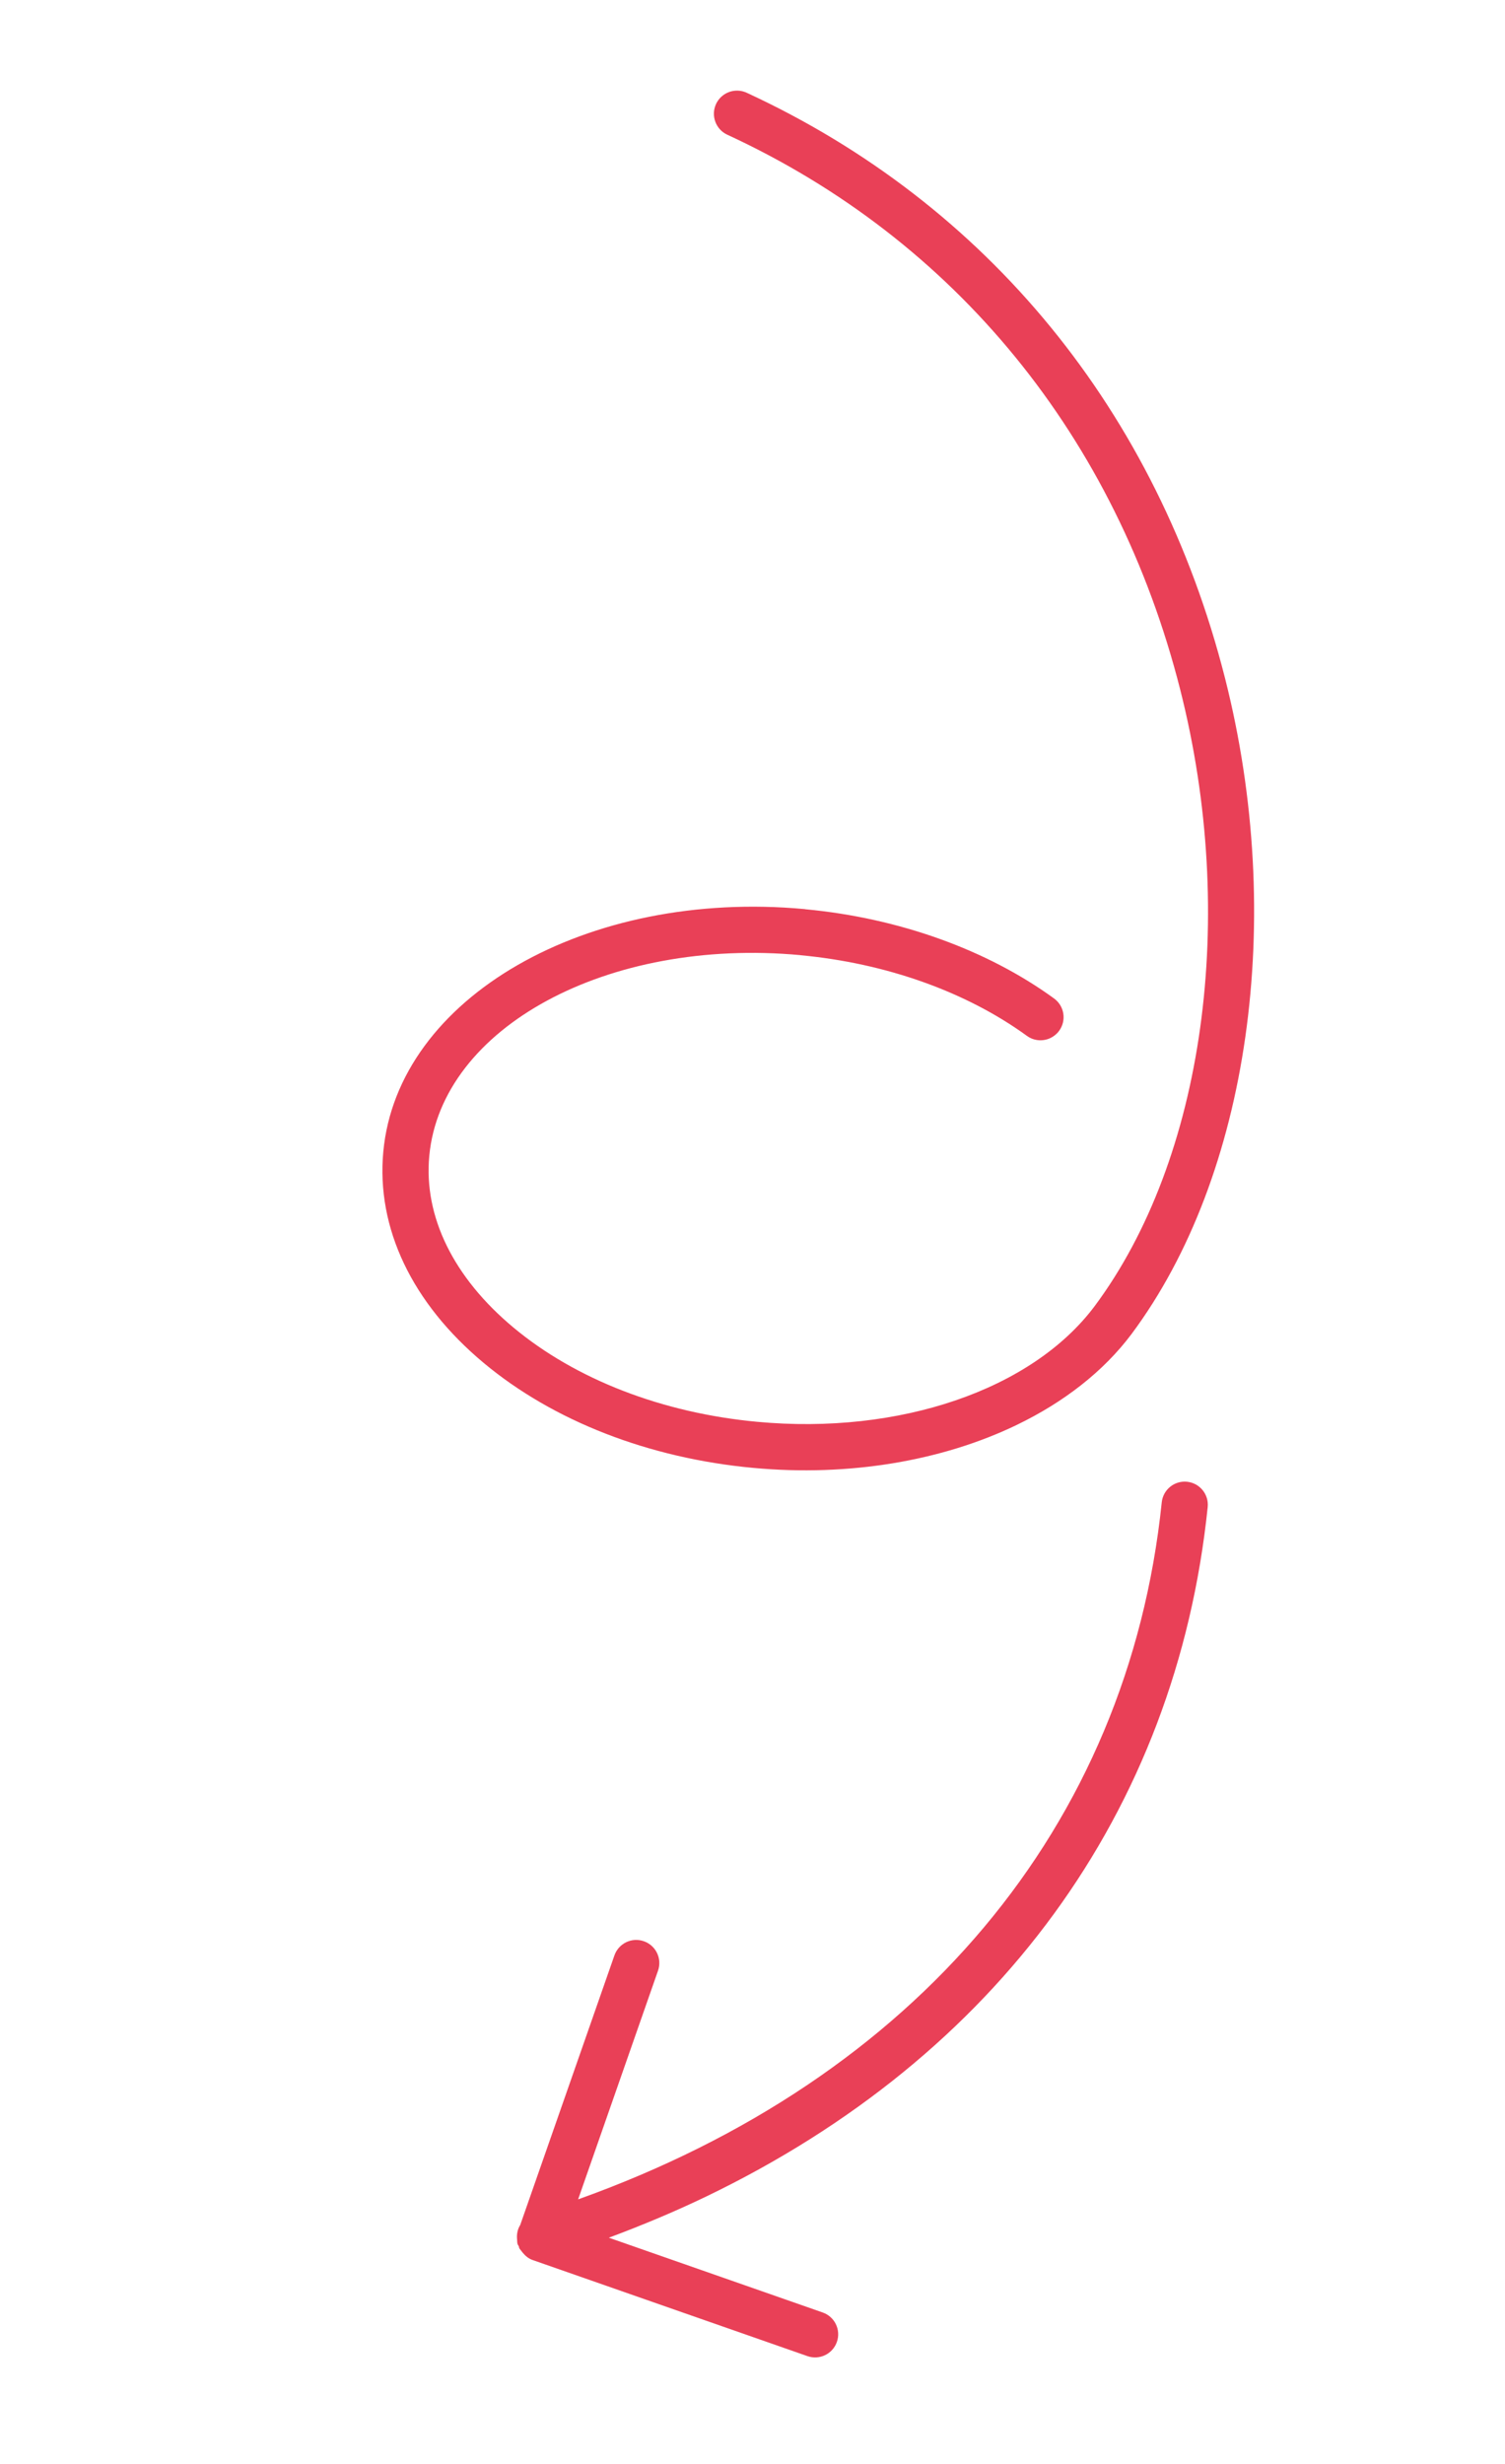
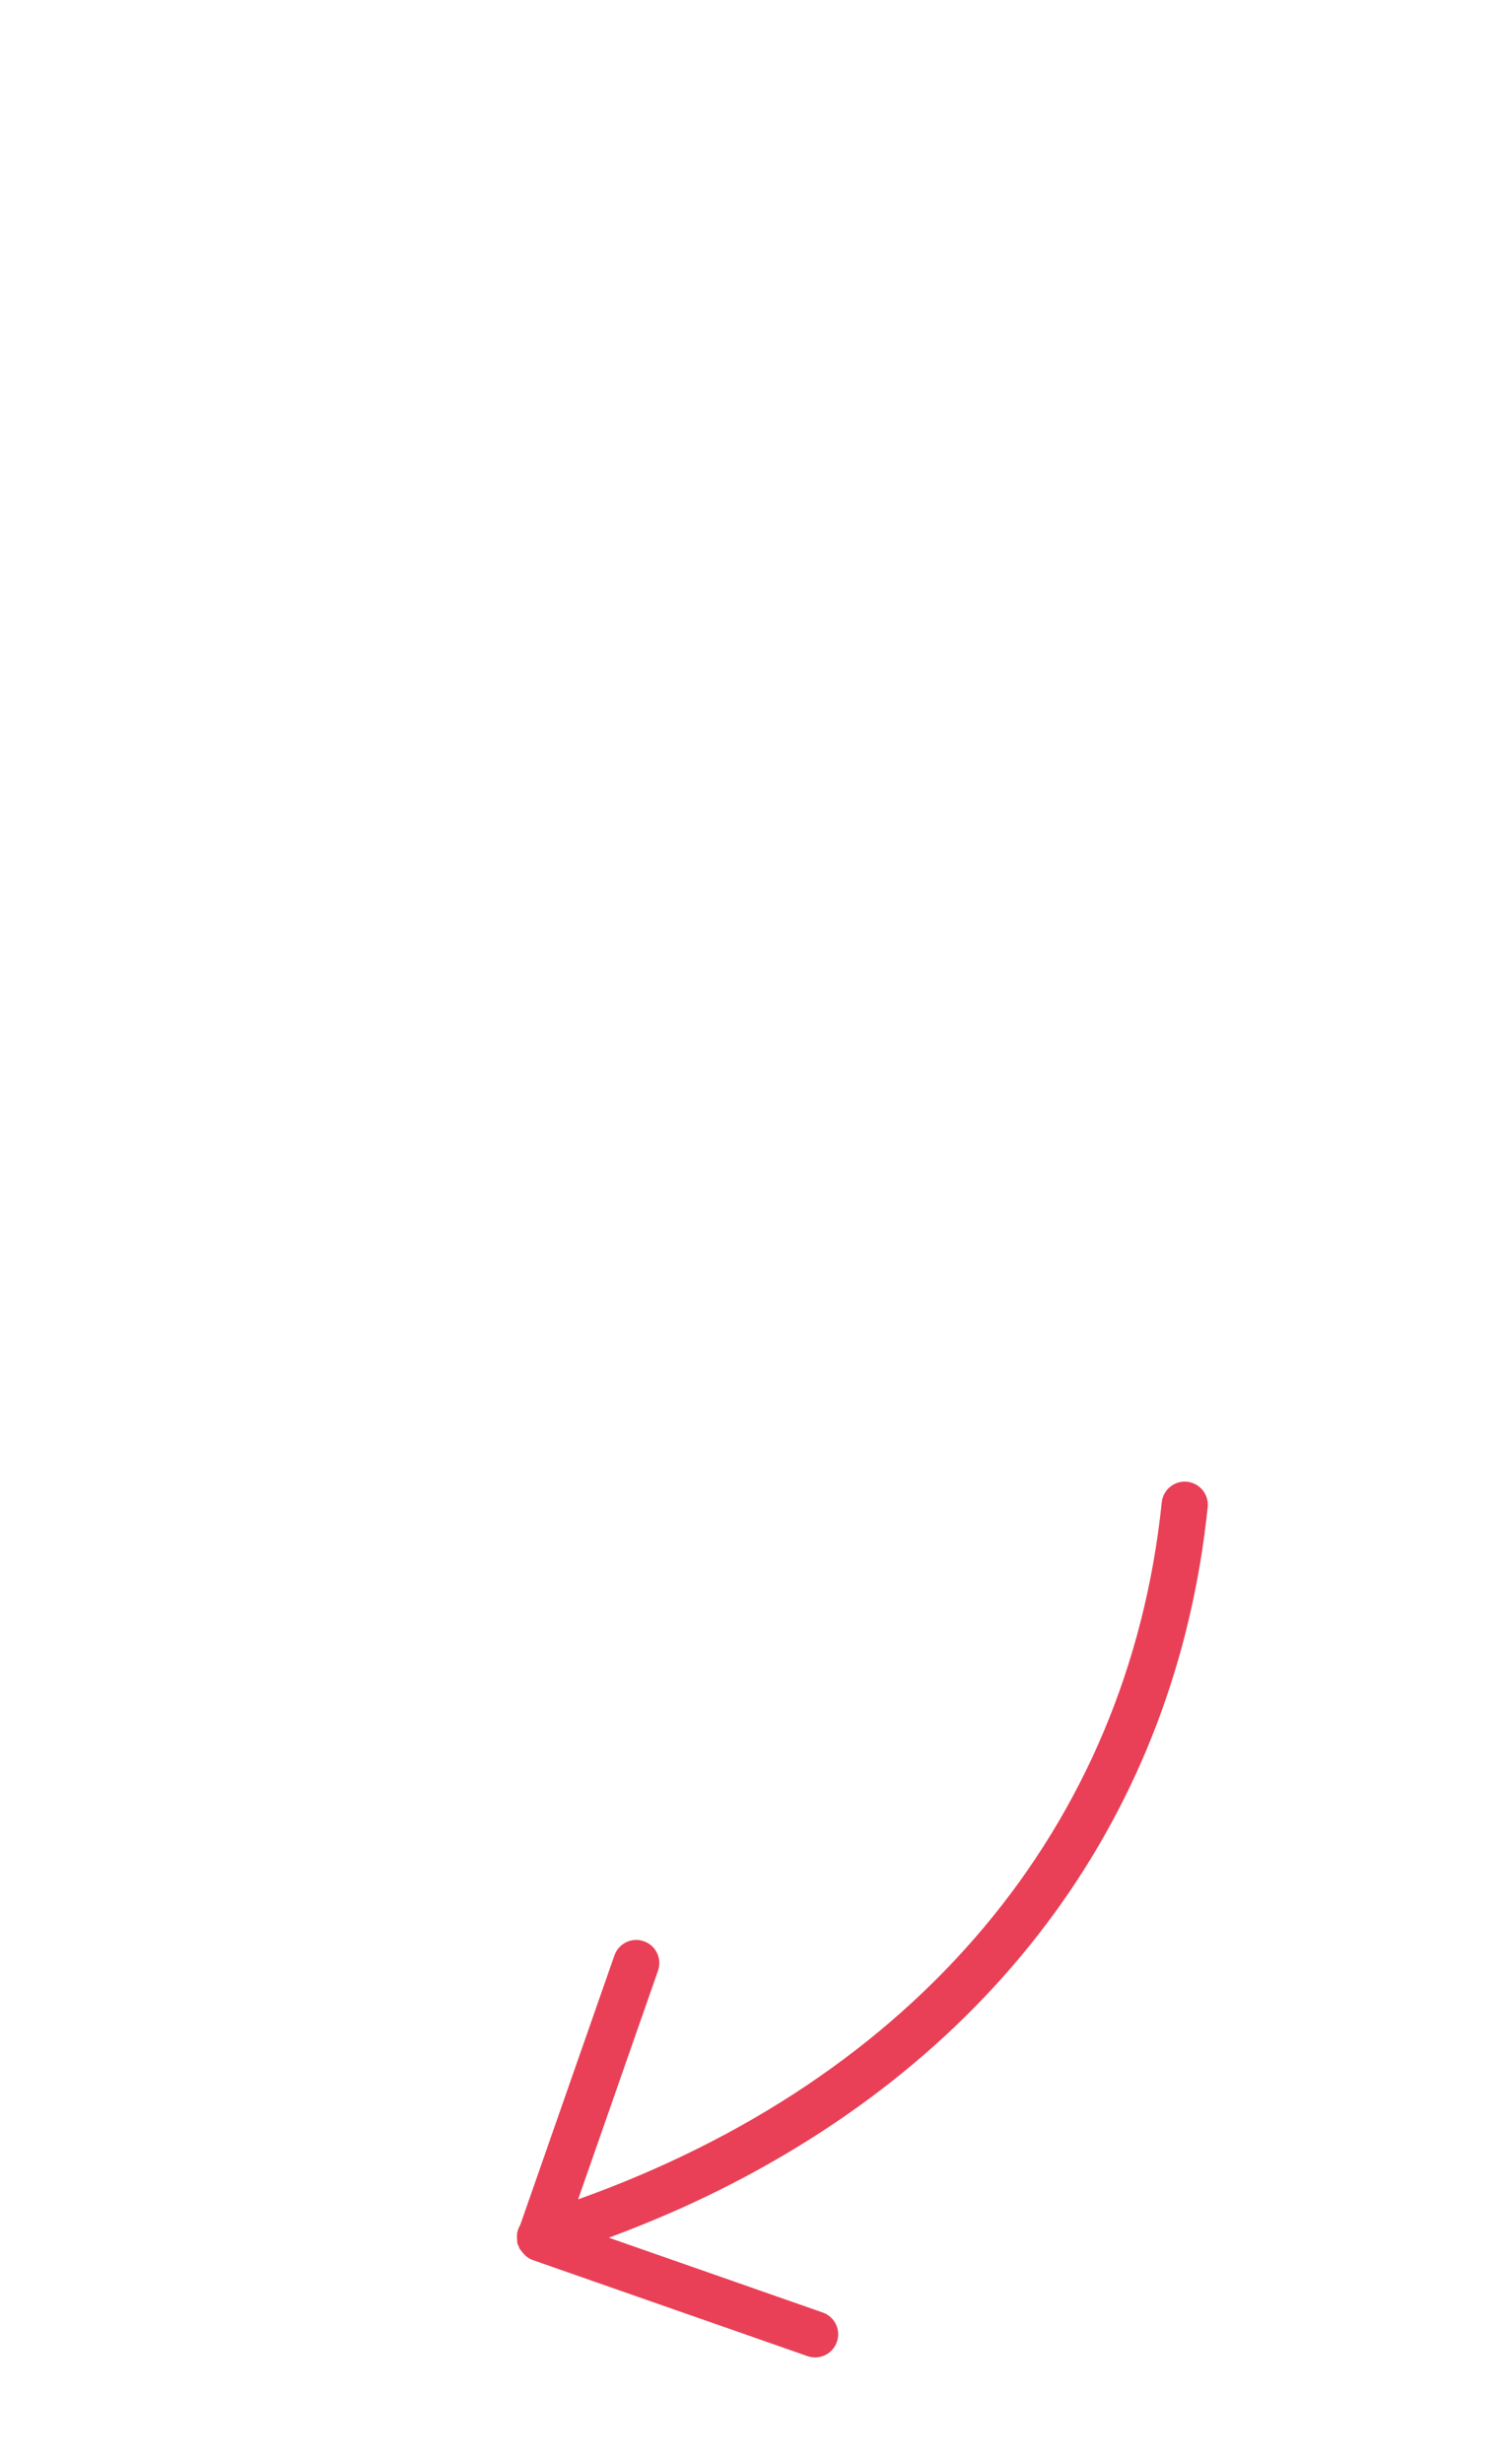
<svg xmlns="http://www.w3.org/2000/svg" width="143" height="234" viewBox="0 0 143 234" fill="none">
  <path d="M49.536 213.769C49.476 213.679 49.389 213.609 49.341 213.51C49.313 213.453 49.316 213.388 49.294 213.328C49.26 213.252 49.201 213.195 49.177 213.114C49.133 212.979 49.148 212.842 49.133 212.706C49.133 212.689 49.129 212.676 49.129 212.661C49.083 212.172 49.181 211.703 49.432 211.302L58.379 185.707C58.78 184.561 60.029 183.958 61.175 184.359C62.321 184.759 62.924 186.009 62.523 187.155L54.931 208.873C87.046 197.39 107.191 173.493 110.385 142.68C110.509 141.472 111.588 140.596 112.794 140.722C114 140.847 114.876 141.926 114.751 143.132C111.75 172.122 94.671 195.313 67.152 208.578C64.176 210.012 61.064 211.317 57.849 212.514L78.171 219.617C79.317 220.017 79.919 221.267 79.518 222.413C79.319 222.984 78.906 223.422 78.4 223.666C77.893 223.91 77.294 223.96 76.722 223.761L50.597 214.63C50.213 214.496 49.91 214.235 49.656 213.926C49.611 213.877 49.577 213.823 49.536 213.769Z" fill="#E94057" />
-   <path d="M116.394 64.392C122.195 87.226 118.709 111.68 107.51 126.699C104.85 130.246 101.086 133.166 96.597 135.33C89.549 138.727 80.712 140.258 71.544 139.403C61.648 138.485 52.566 134.948 45.968 129.445C39.137 123.747 35.746 116.621 36.42 109.375C37.78 94.748 55.755 84.412 76.48 86.339C76.494 86.339 76.507 86.35 76.52 86.351C85.389 87.182 93.782 90.191 100.154 94.825C101.134 95.538 101.352 96.912 100.638 97.892C100.419 98.195 100.133 98.425 99.818 98.577C99.114 98.916 98.248 98.869 97.572 98.376C91.817 94.192 84.182 91.473 76.07 90.718C76.06 90.716 76.052 90.71 76.041 90.708C57.734 89.019 41.929 97.566 40.788 109.78C40.252 115.54 43.09 121.325 48.779 126.07C54.7 131.007 62.929 134.191 71.948 135.029C85.469 136.288 98.048 131.984 103.992 124.067C114.427 110.071 117.624 87.072 112.134 65.47C106.047 41.502 90.767 22.796 69.108 12.796C68.007 12.289 67.528 10.985 68.034 9.882C68.542 8.782 69.845 8.3 70.948 8.809C93.831 19.374 109.972 39.113 116.394 64.392Z" fill="#E94057" />
</svg>